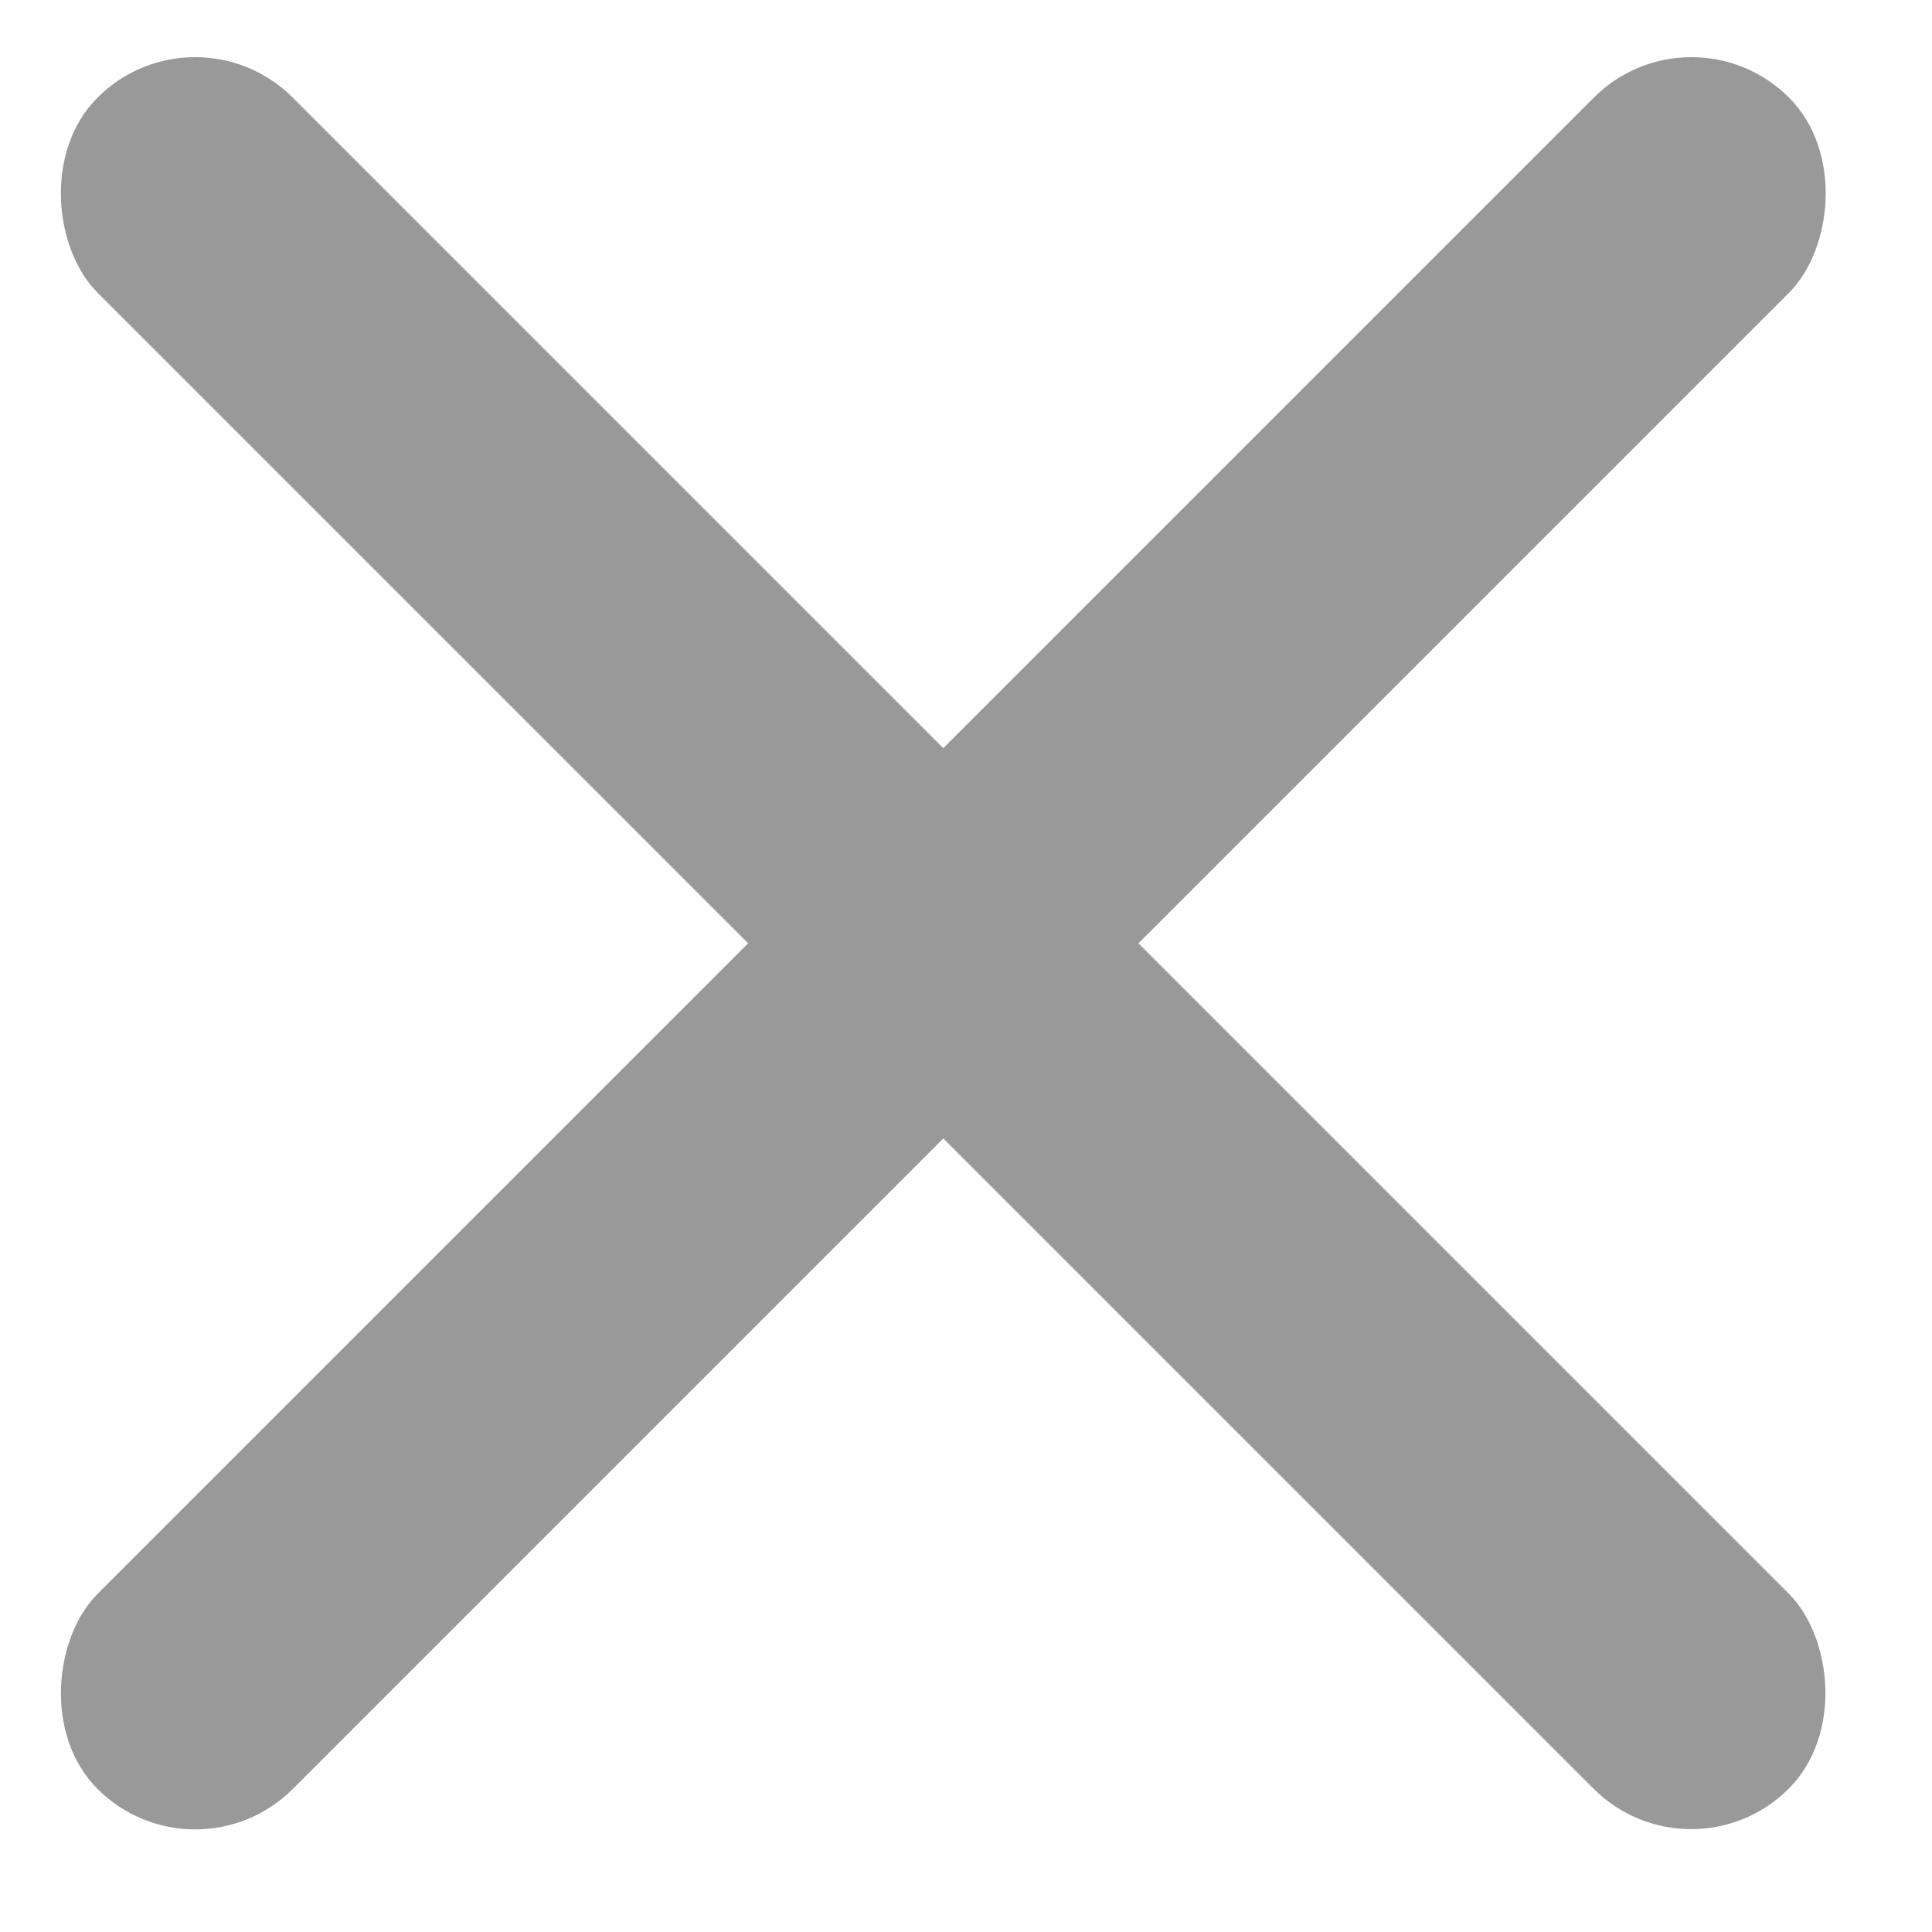
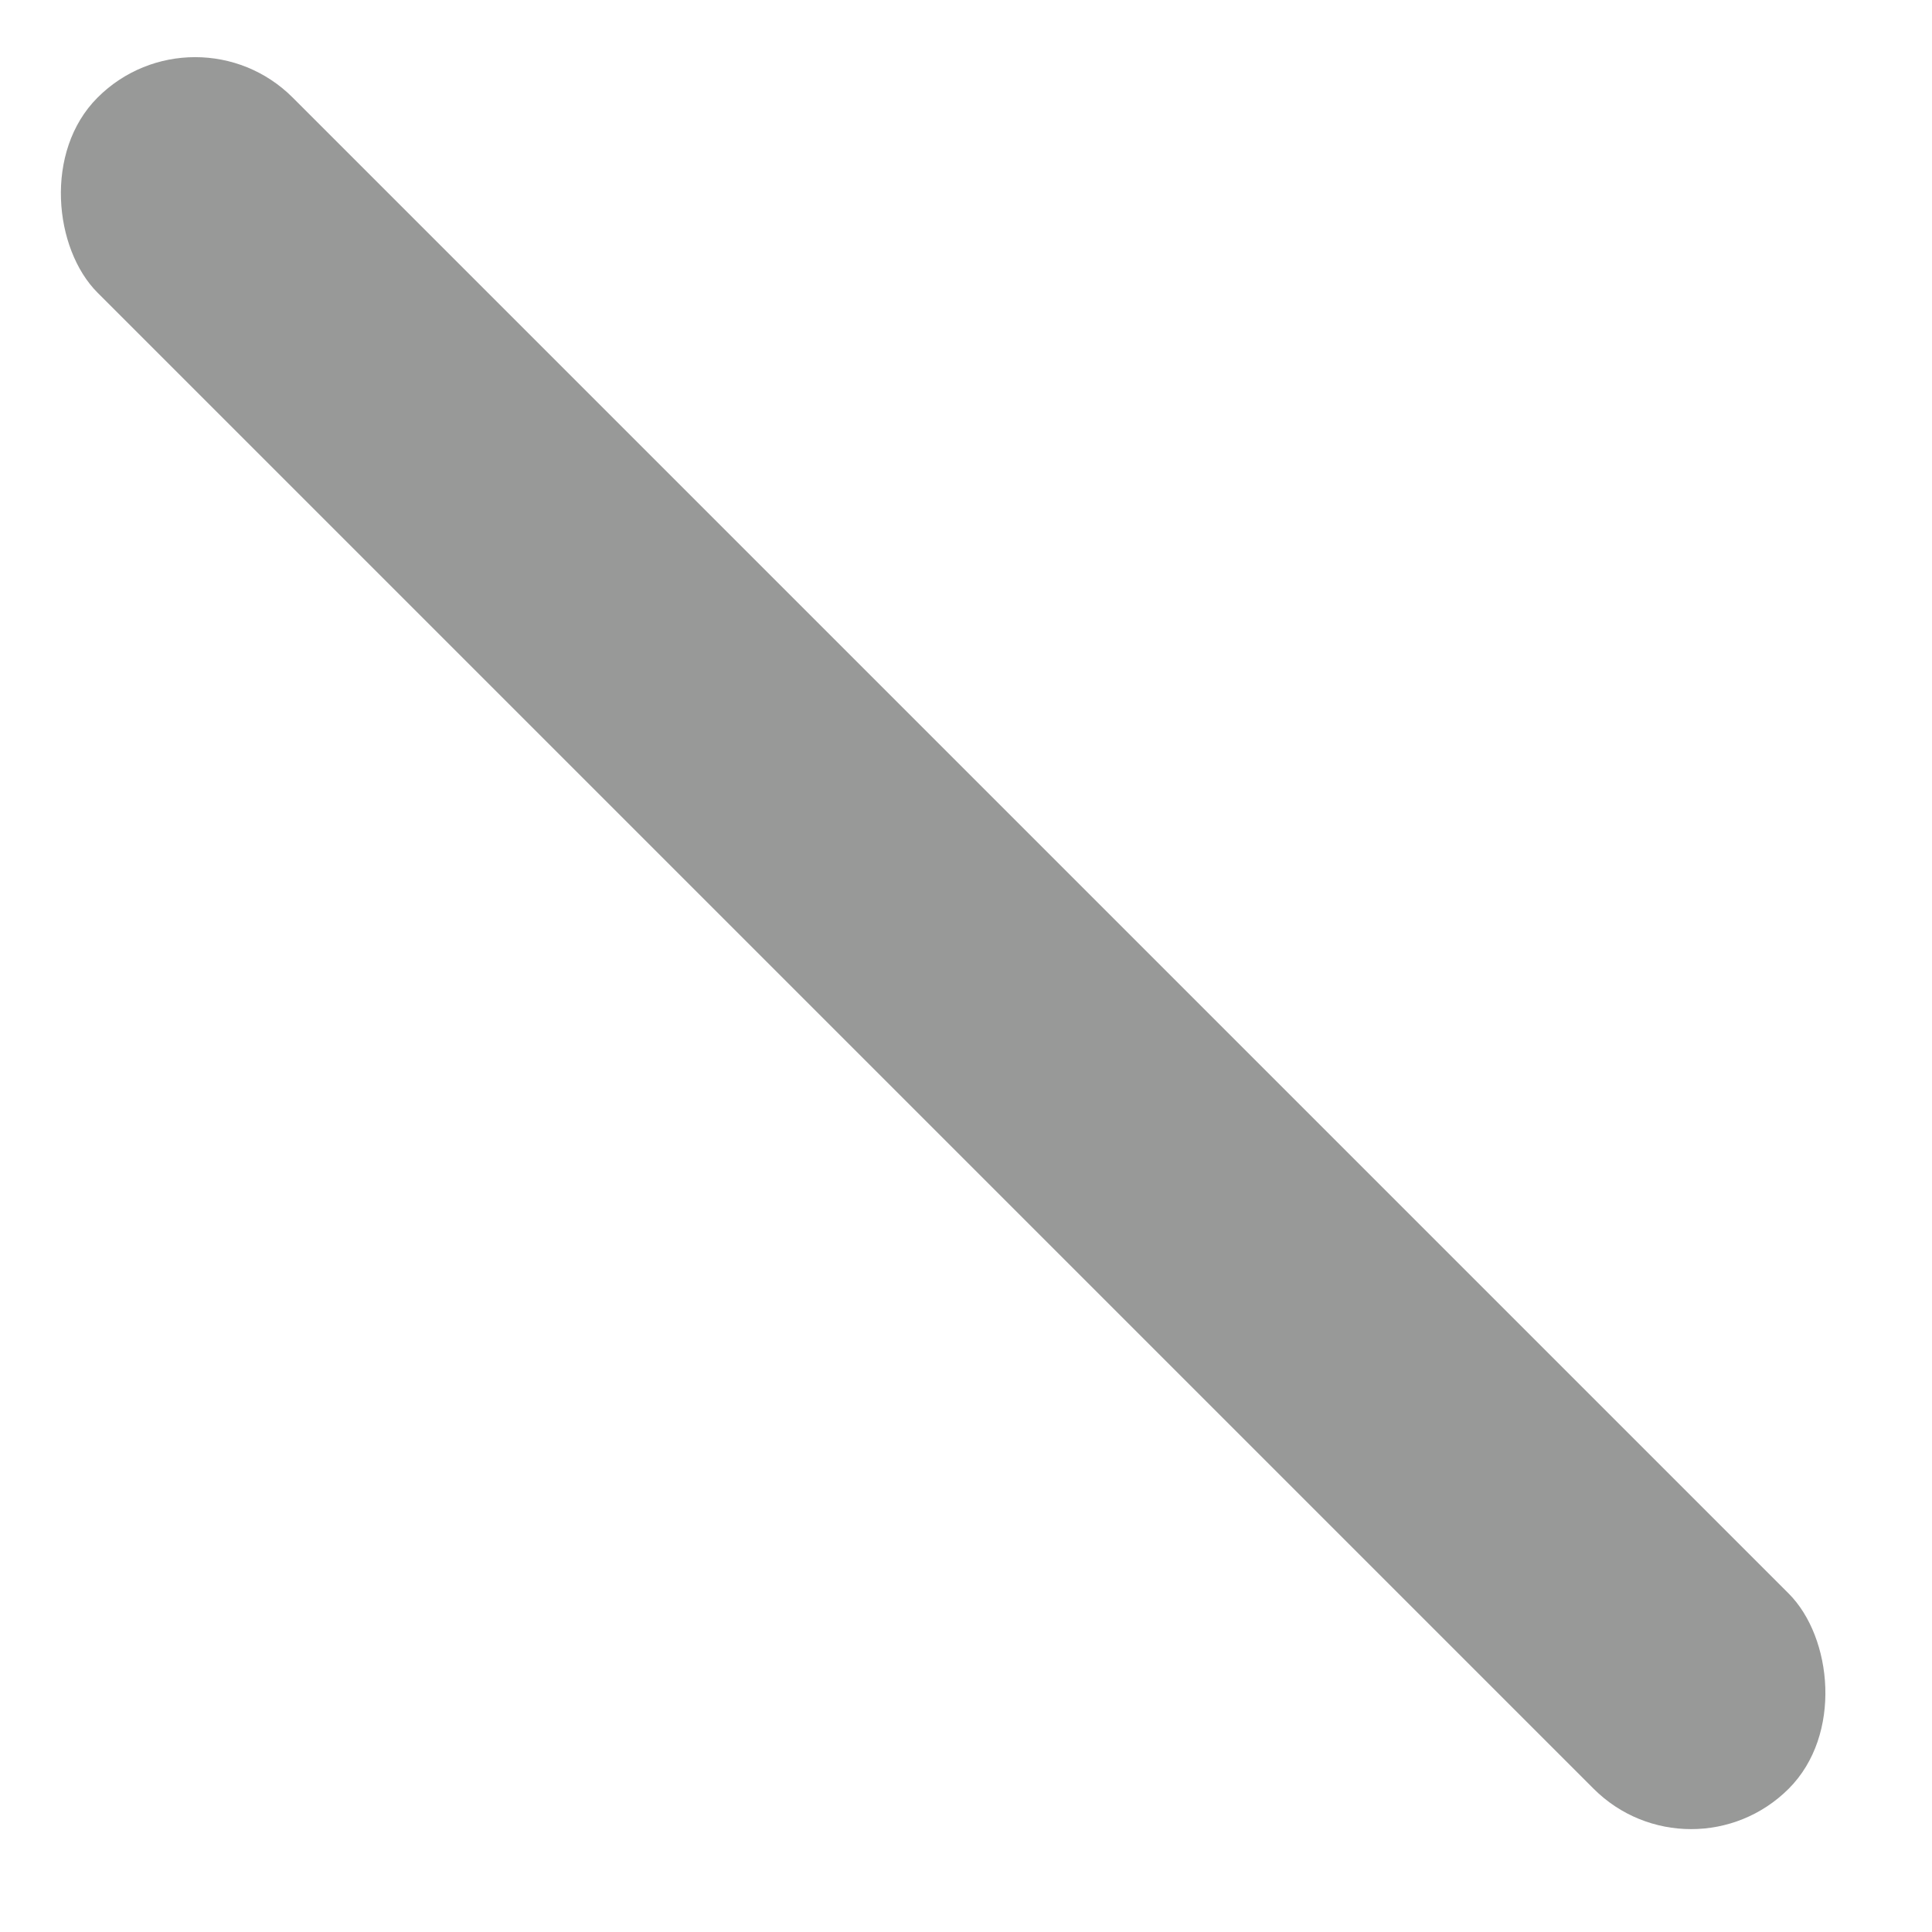
<svg xmlns="http://www.w3.org/2000/svg" width="21" height="21" viewBox="0 0 21 21" fill="none">
  <rect width="3" height="26" rx="1.5" transform="matrix(-0.707 0.707 0.707 0.707 2.121 0)" fill="#989998" />
-   <rect x="18.385" width="3" height="26" rx="1.5" transform="rotate(45 18.385 0)" fill="#989998" />
</svg>